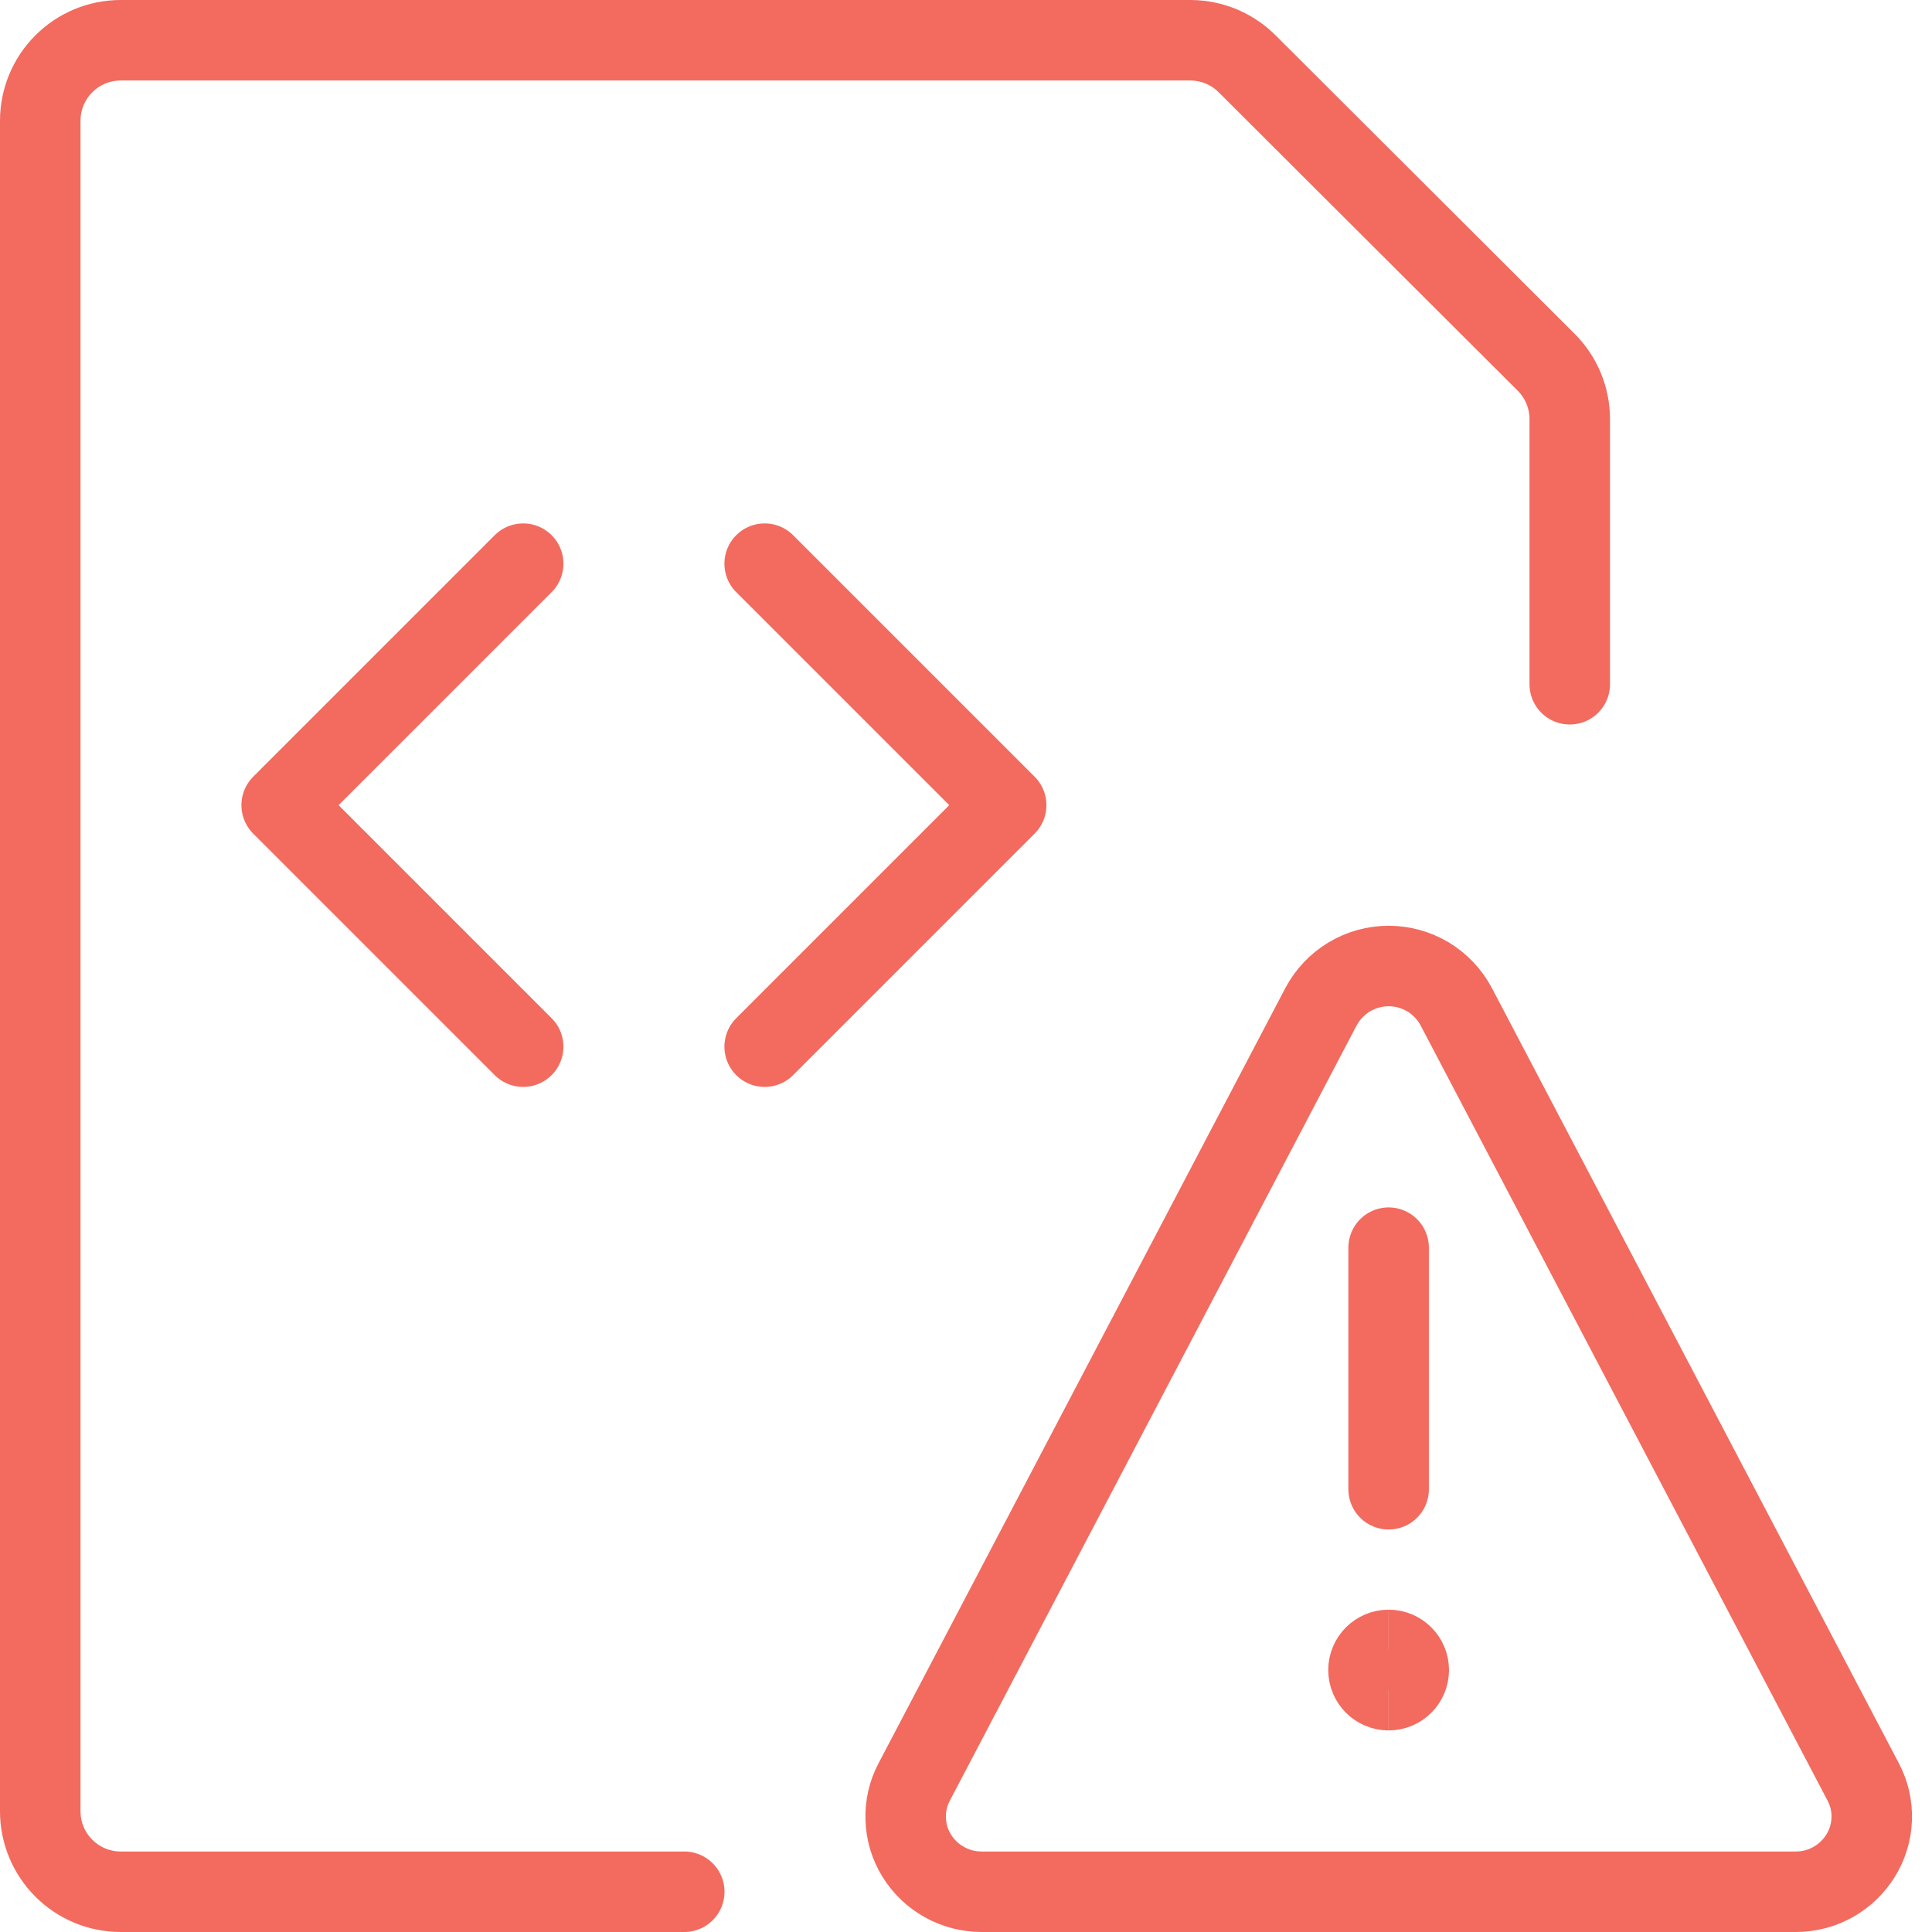
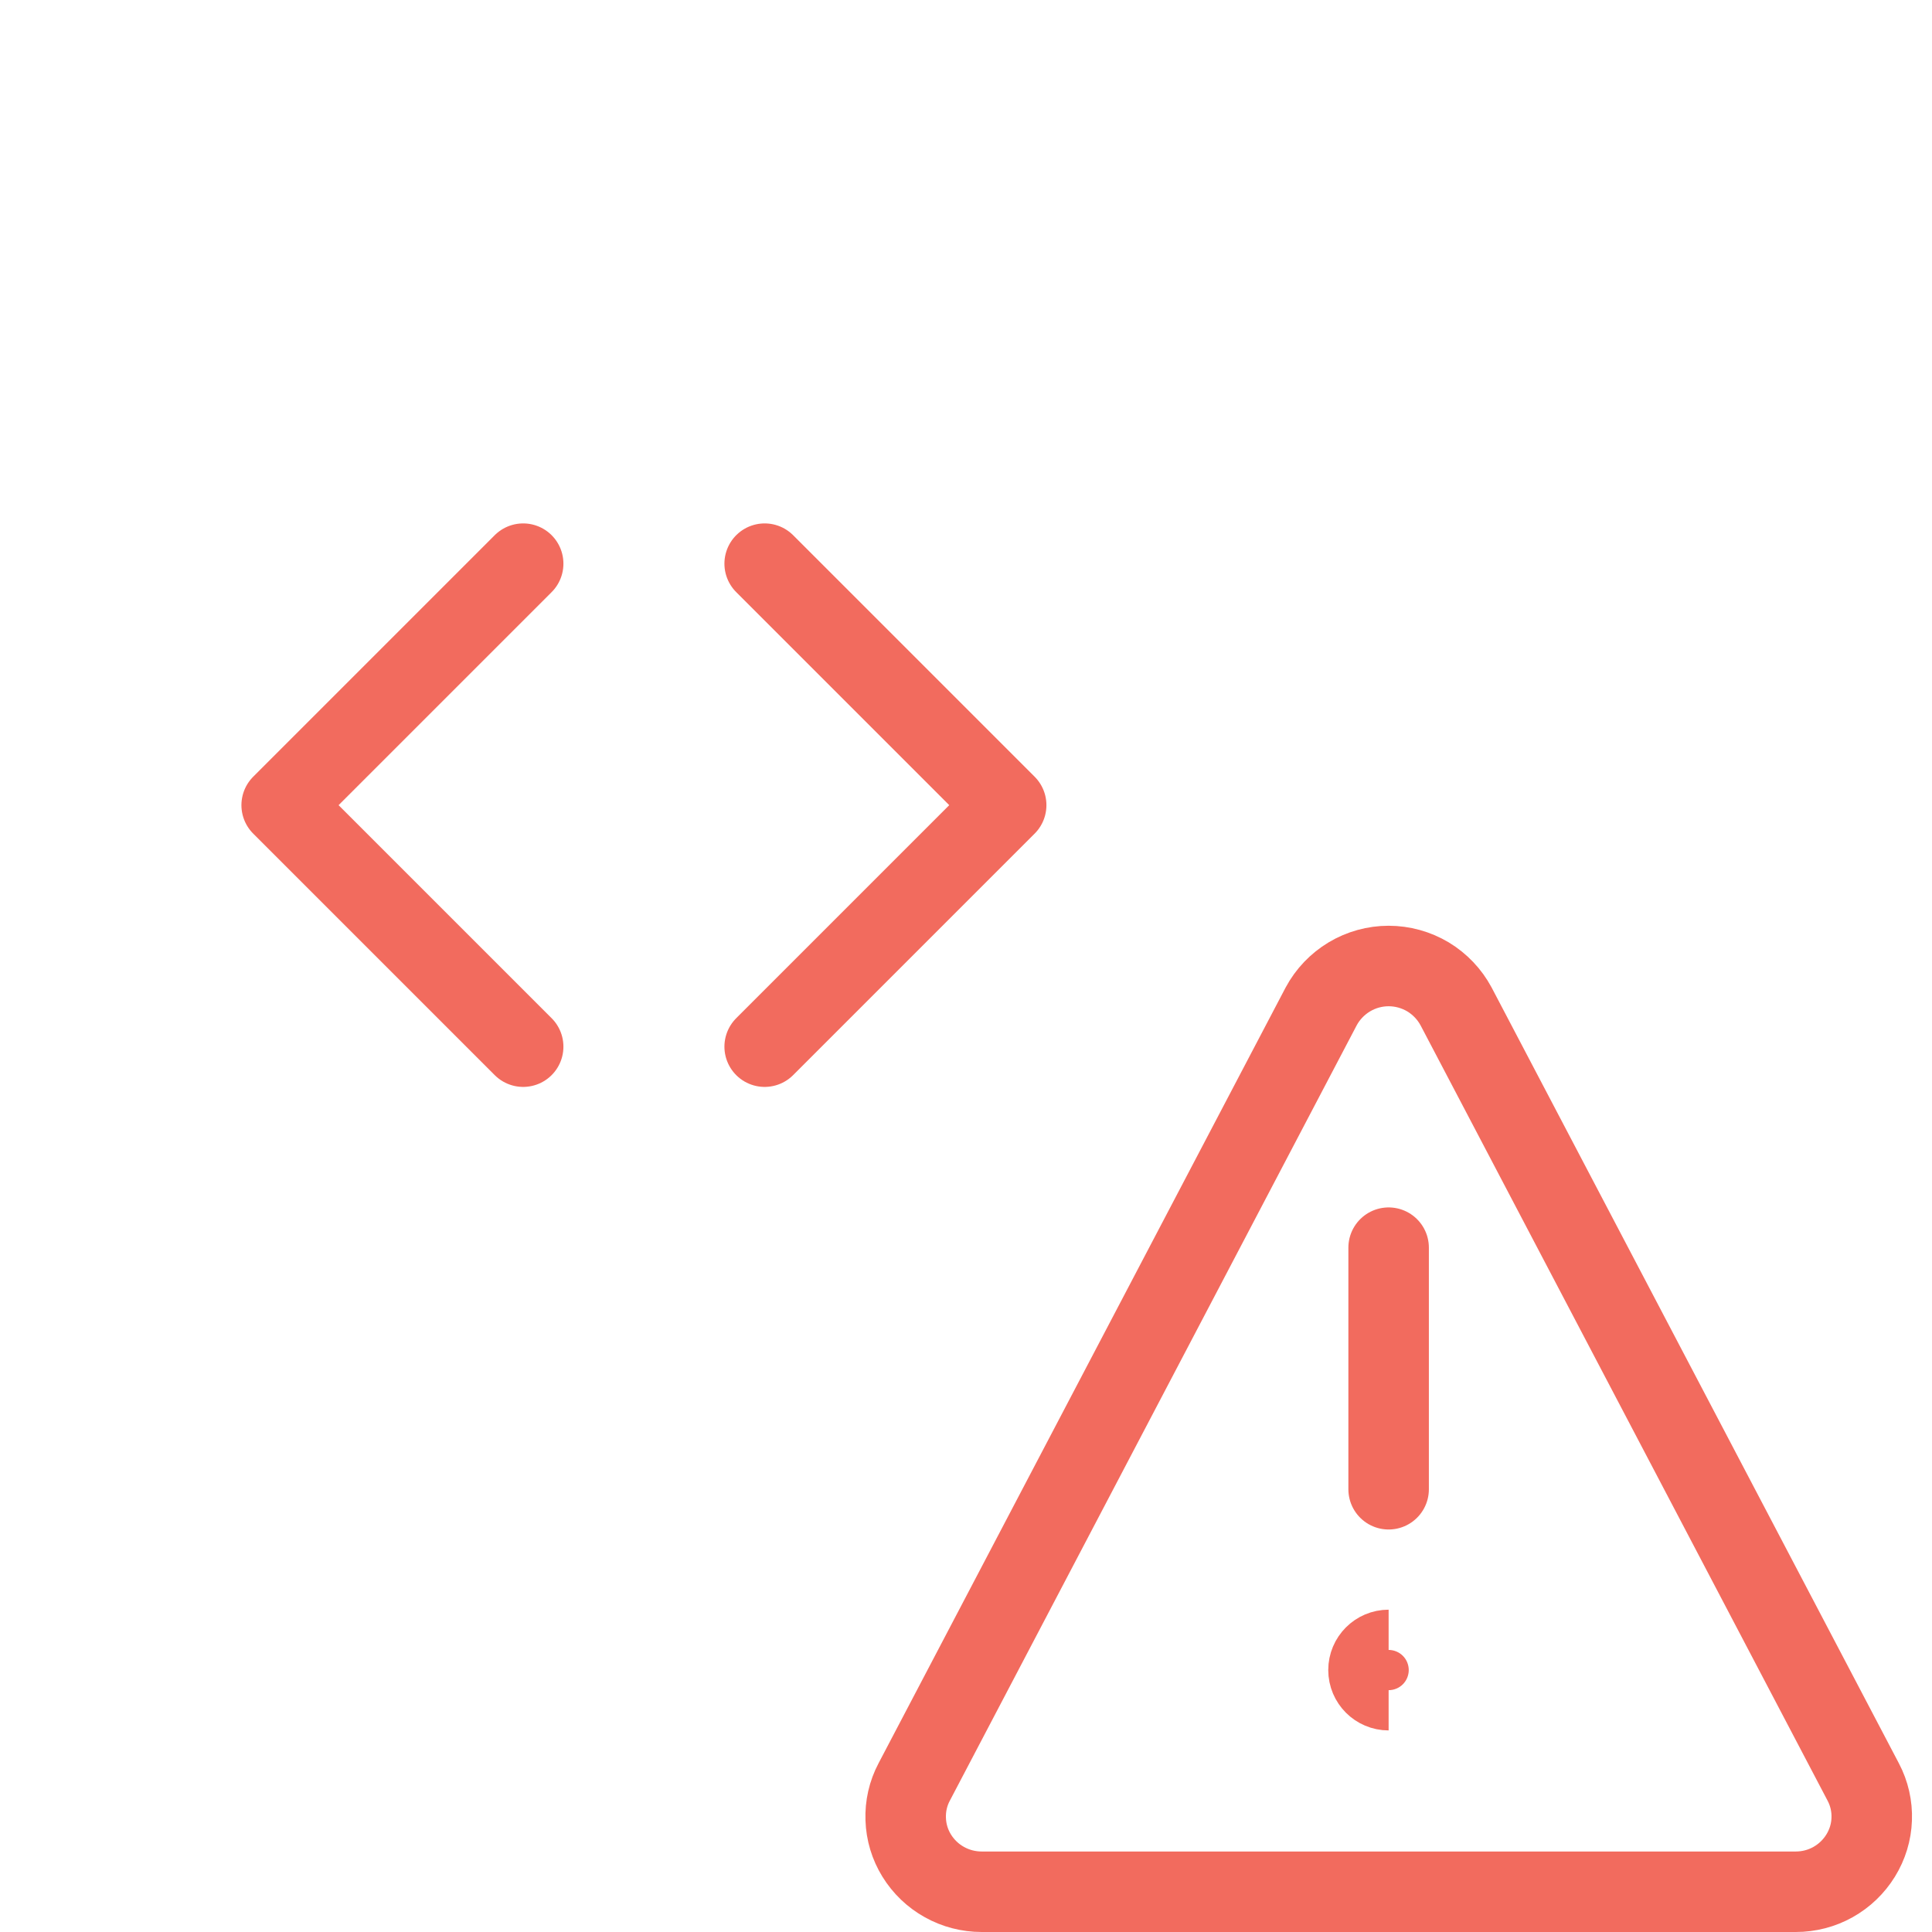
<svg xmlns="http://www.w3.org/2000/svg" fill="none" viewBox="0 0 24 24">
-   <path stroke="#f26b5e" stroke-linecap="round" stroke-linejoin="round" d="M8.5 23.5H1.5C1.235 23.5 0.98 23.395 0.793 23.207C0.605 23.02 0.5 22.765 0.5 22.5V1.5C0.5 1.235 0.605 0.98 0.793 0.793C0.98 0.605 1.235 0.5 1.5 0.5H14.793C14.925 0.501 15.055 0.528 15.176 0.579C15.298 0.631 15.408 0.706 15.5 0.8L19.207 4.5C19.395 4.687 19.5 4.942 19.5 5.207V8.5" />
  <path stroke="#f26b5e" stroke-linecap="round" stroke-linejoin="round" d="M6.499 7.002L3.499 10.002L6.499 13.002" />
  <path stroke="#f26b5e" stroke-linecap="round" stroke-linejoin="round" d="M9.499 7.002L12.499 10.002L9.499 13.002" />
  <path stroke="#f26b5e" stroke-linecap="round" stroke-linejoin="round" d="M17.25 18.5V15.499" />
  <path stroke="#f26b5e" stroke-linecap="round" stroke-linejoin="round" d="M18.088 12.502C18.007 12.351 17.886 12.224 17.739 12.135C17.591 12.047 17.422 12 17.25 12C17.078 12 16.909 12.047 16.762 12.135C16.614 12.224 16.493 12.351 16.412 12.502L11.356 22.137C11.281 22.278 11.245 22.437 11.251 22.598C11.256 22.758 11.303 22.914 11.387 23.05C11.472 23.188 11.591 23.302 11.732 23.38C11.873 23.459 12.033 23.5 12.194 23.5H22.308C22.47 23.5 22.629 23.459 22.77 23.38C22.911 23.301 23.029 23.188 23.114 23.05C23.198 22.914 23.246 22.758 23.251 22.598C23.257 22.438 23.221 22.279 23.146 22.137L18.088 12.502Z" />
  <path stroke="#f26b5e" d="M17.25 20.996C17.112 20.996 17 20.884 17 20.746C17 20.608 17.112 20.496 17.25 20.496" />
-   <path stroke="#f26b5e" d="M17.25 20.996C17.388 20.996 17.5 20.884 17.5 20.746C17.5 20.608 17.388 20.496 17.25 20.496" />
</svg>